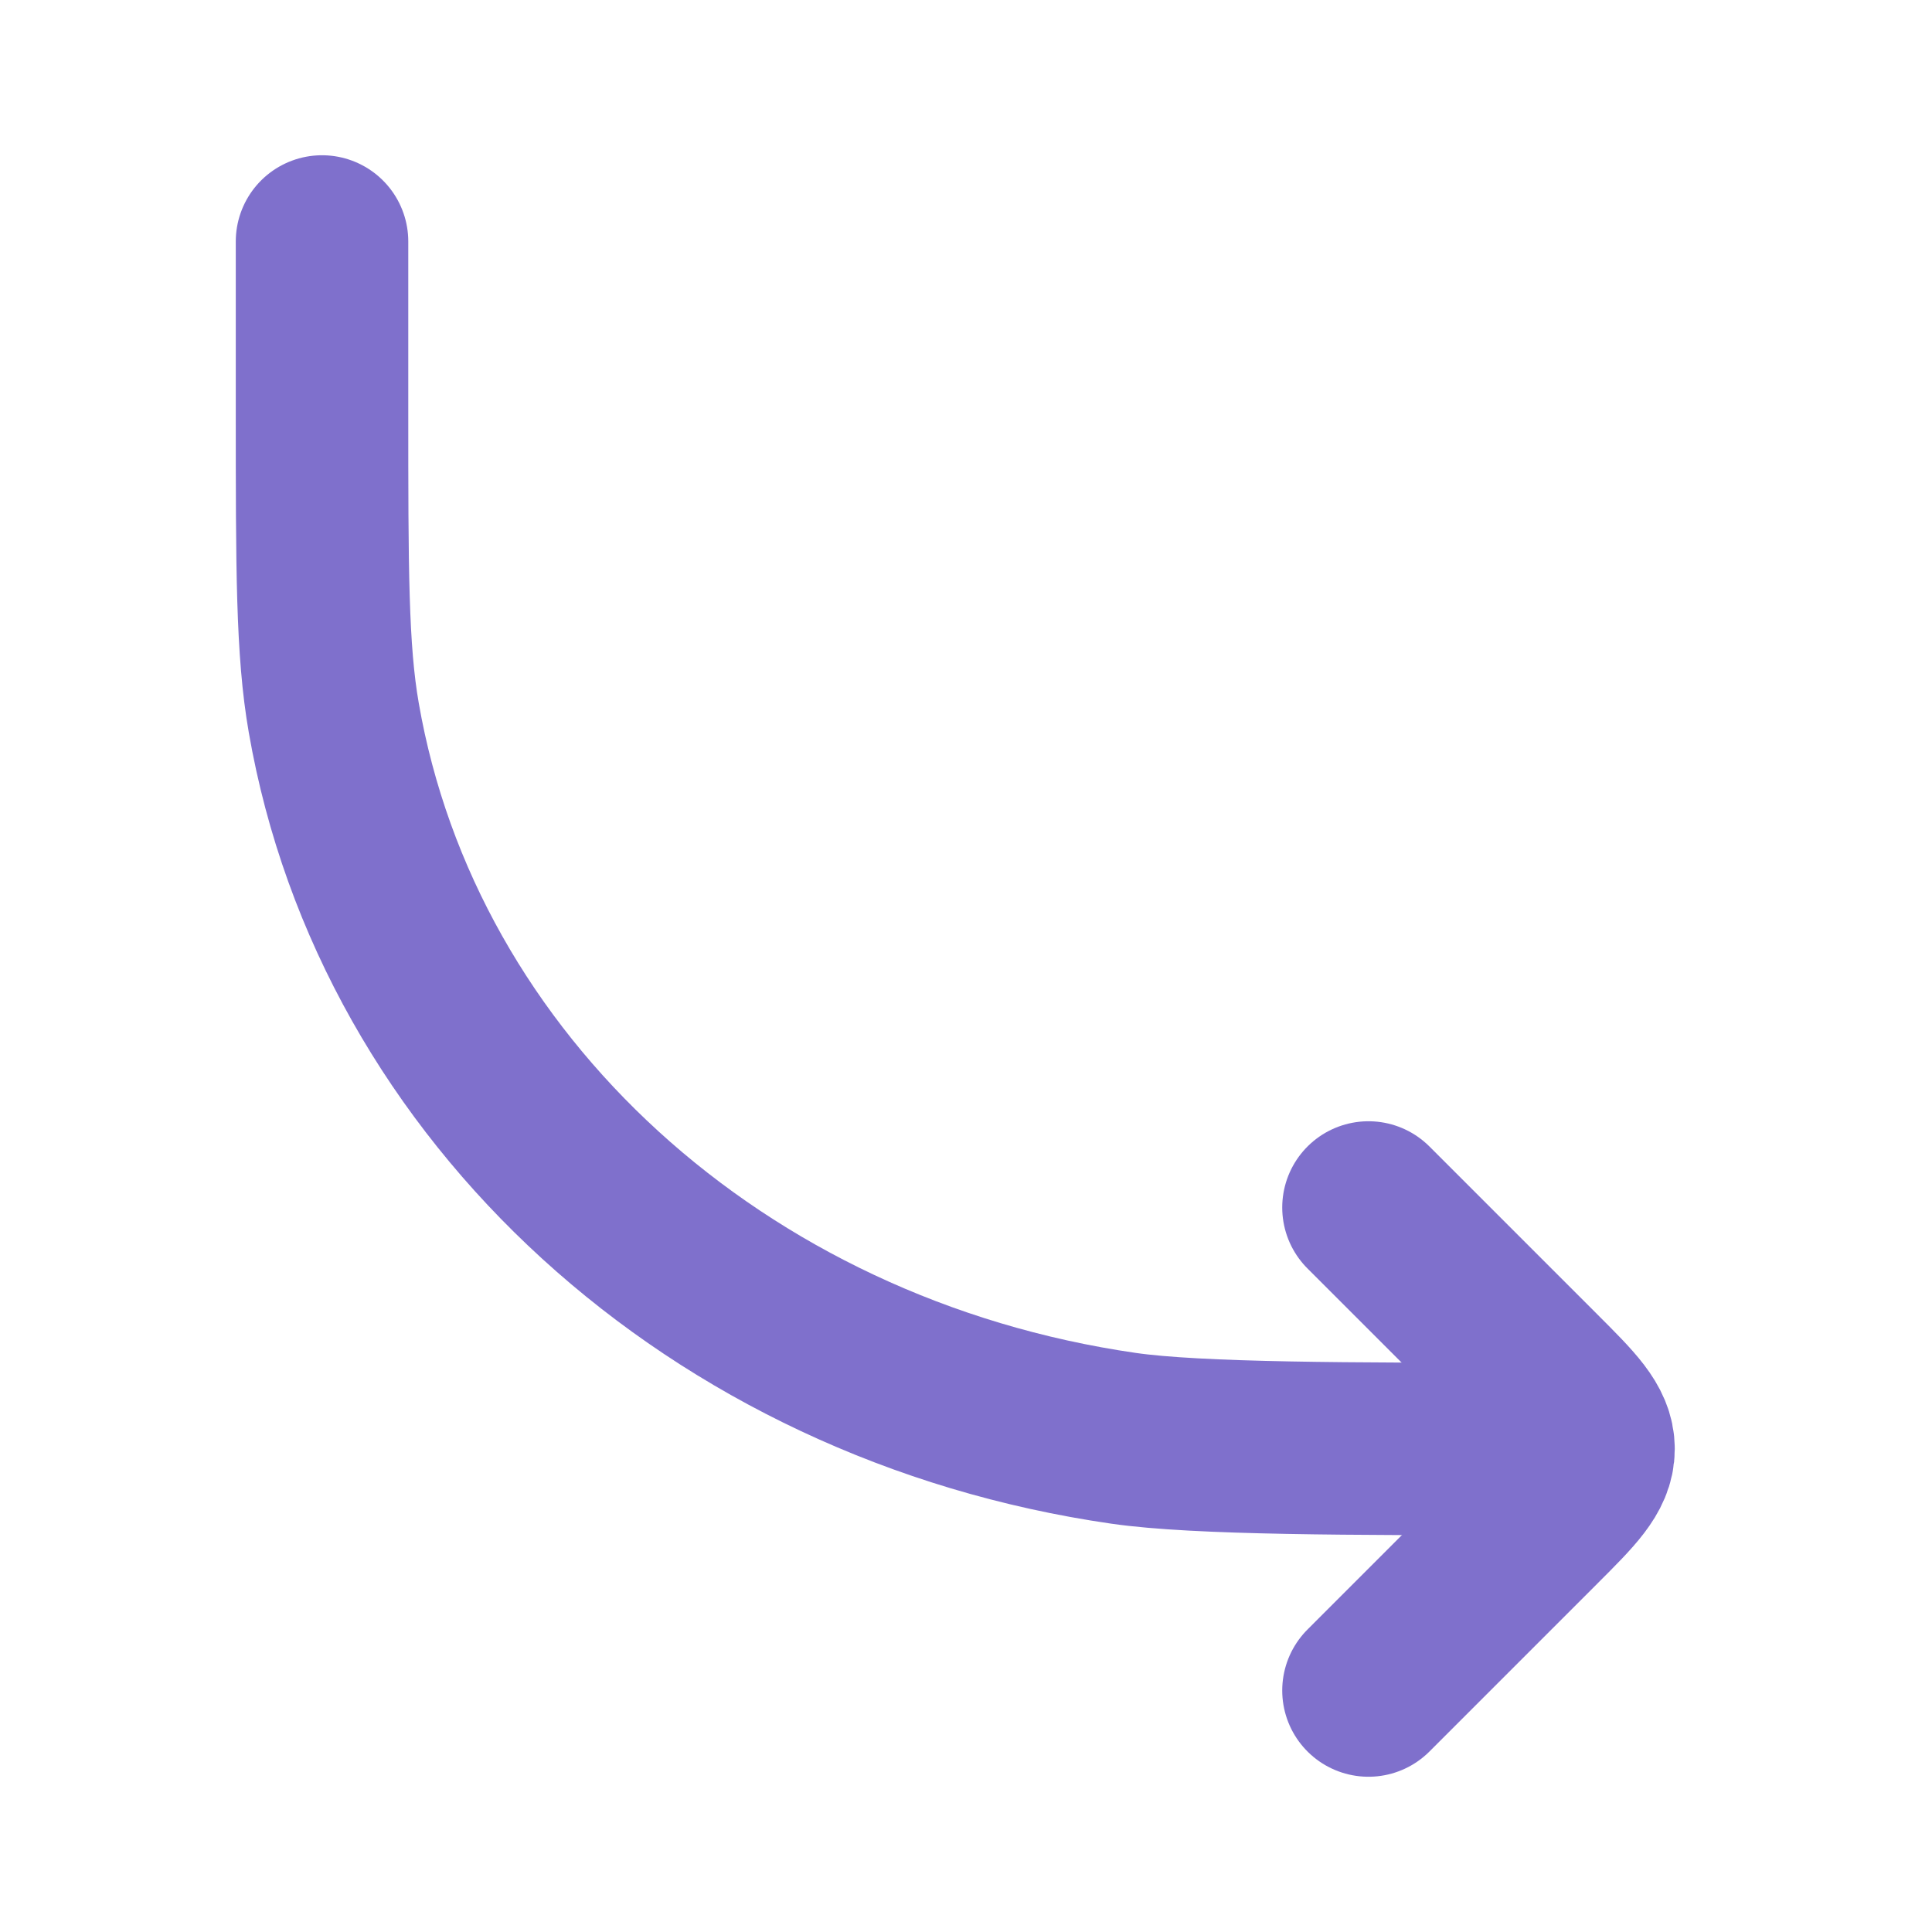
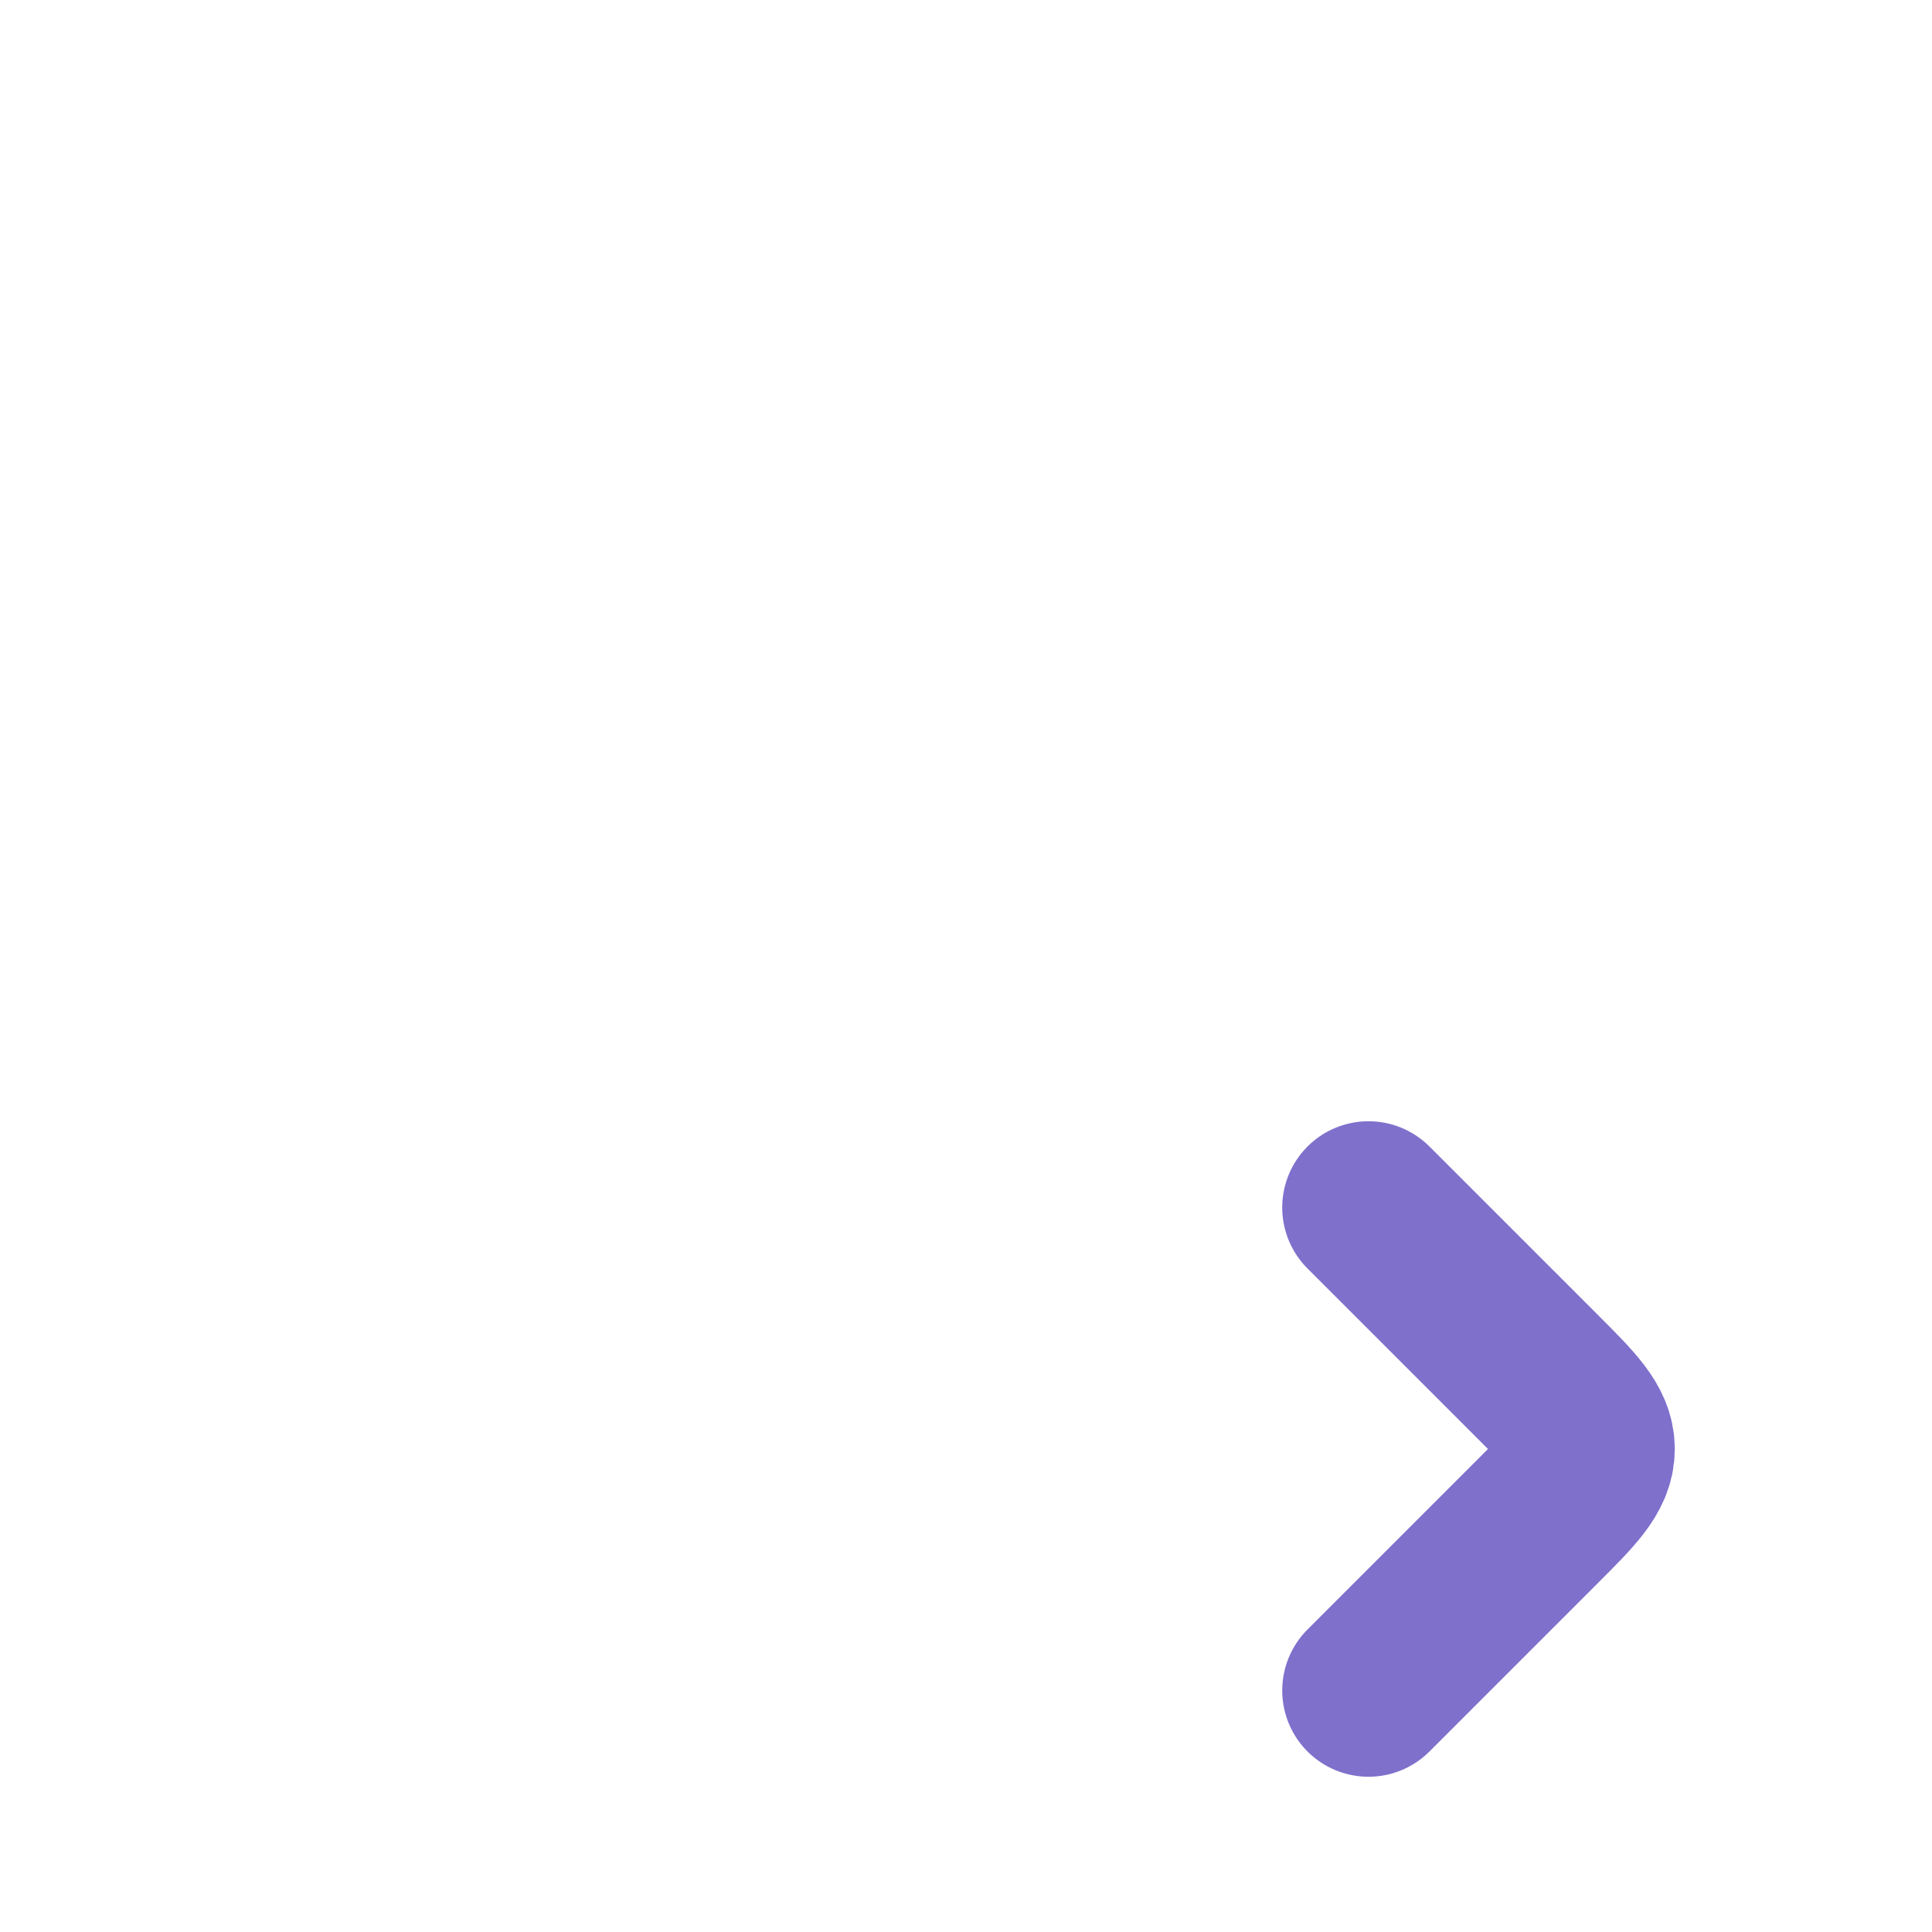
<svg xmlns="http://www.w3.org/2000/svg" width="28" height="28" viewBox="0 0 28 28" fill="none">
-   <path d="M4.667 3.5V5.923C4.667 8.258 4.667 9.425 4.837 10.401C5.77 15.777 10.392 19.994 16.284 20.845C17.355 21 19.609 21 22.168 21" stroke="#7F70CC" stroke-width="2.5" stroke-linecap="round" stroke-linejoin="round" />
  <path d="M19.833 24.5L22.272 22.061C22.772 21.561 23.022 21.311 23.022 21C23.022 20.689 22.772 20.439 22.272 19.939L19.833 17.5" stroke="#7F70CC" stroke-width="2.5" stroke-linecap="round" stroke-linejoin="round" />
</svg>